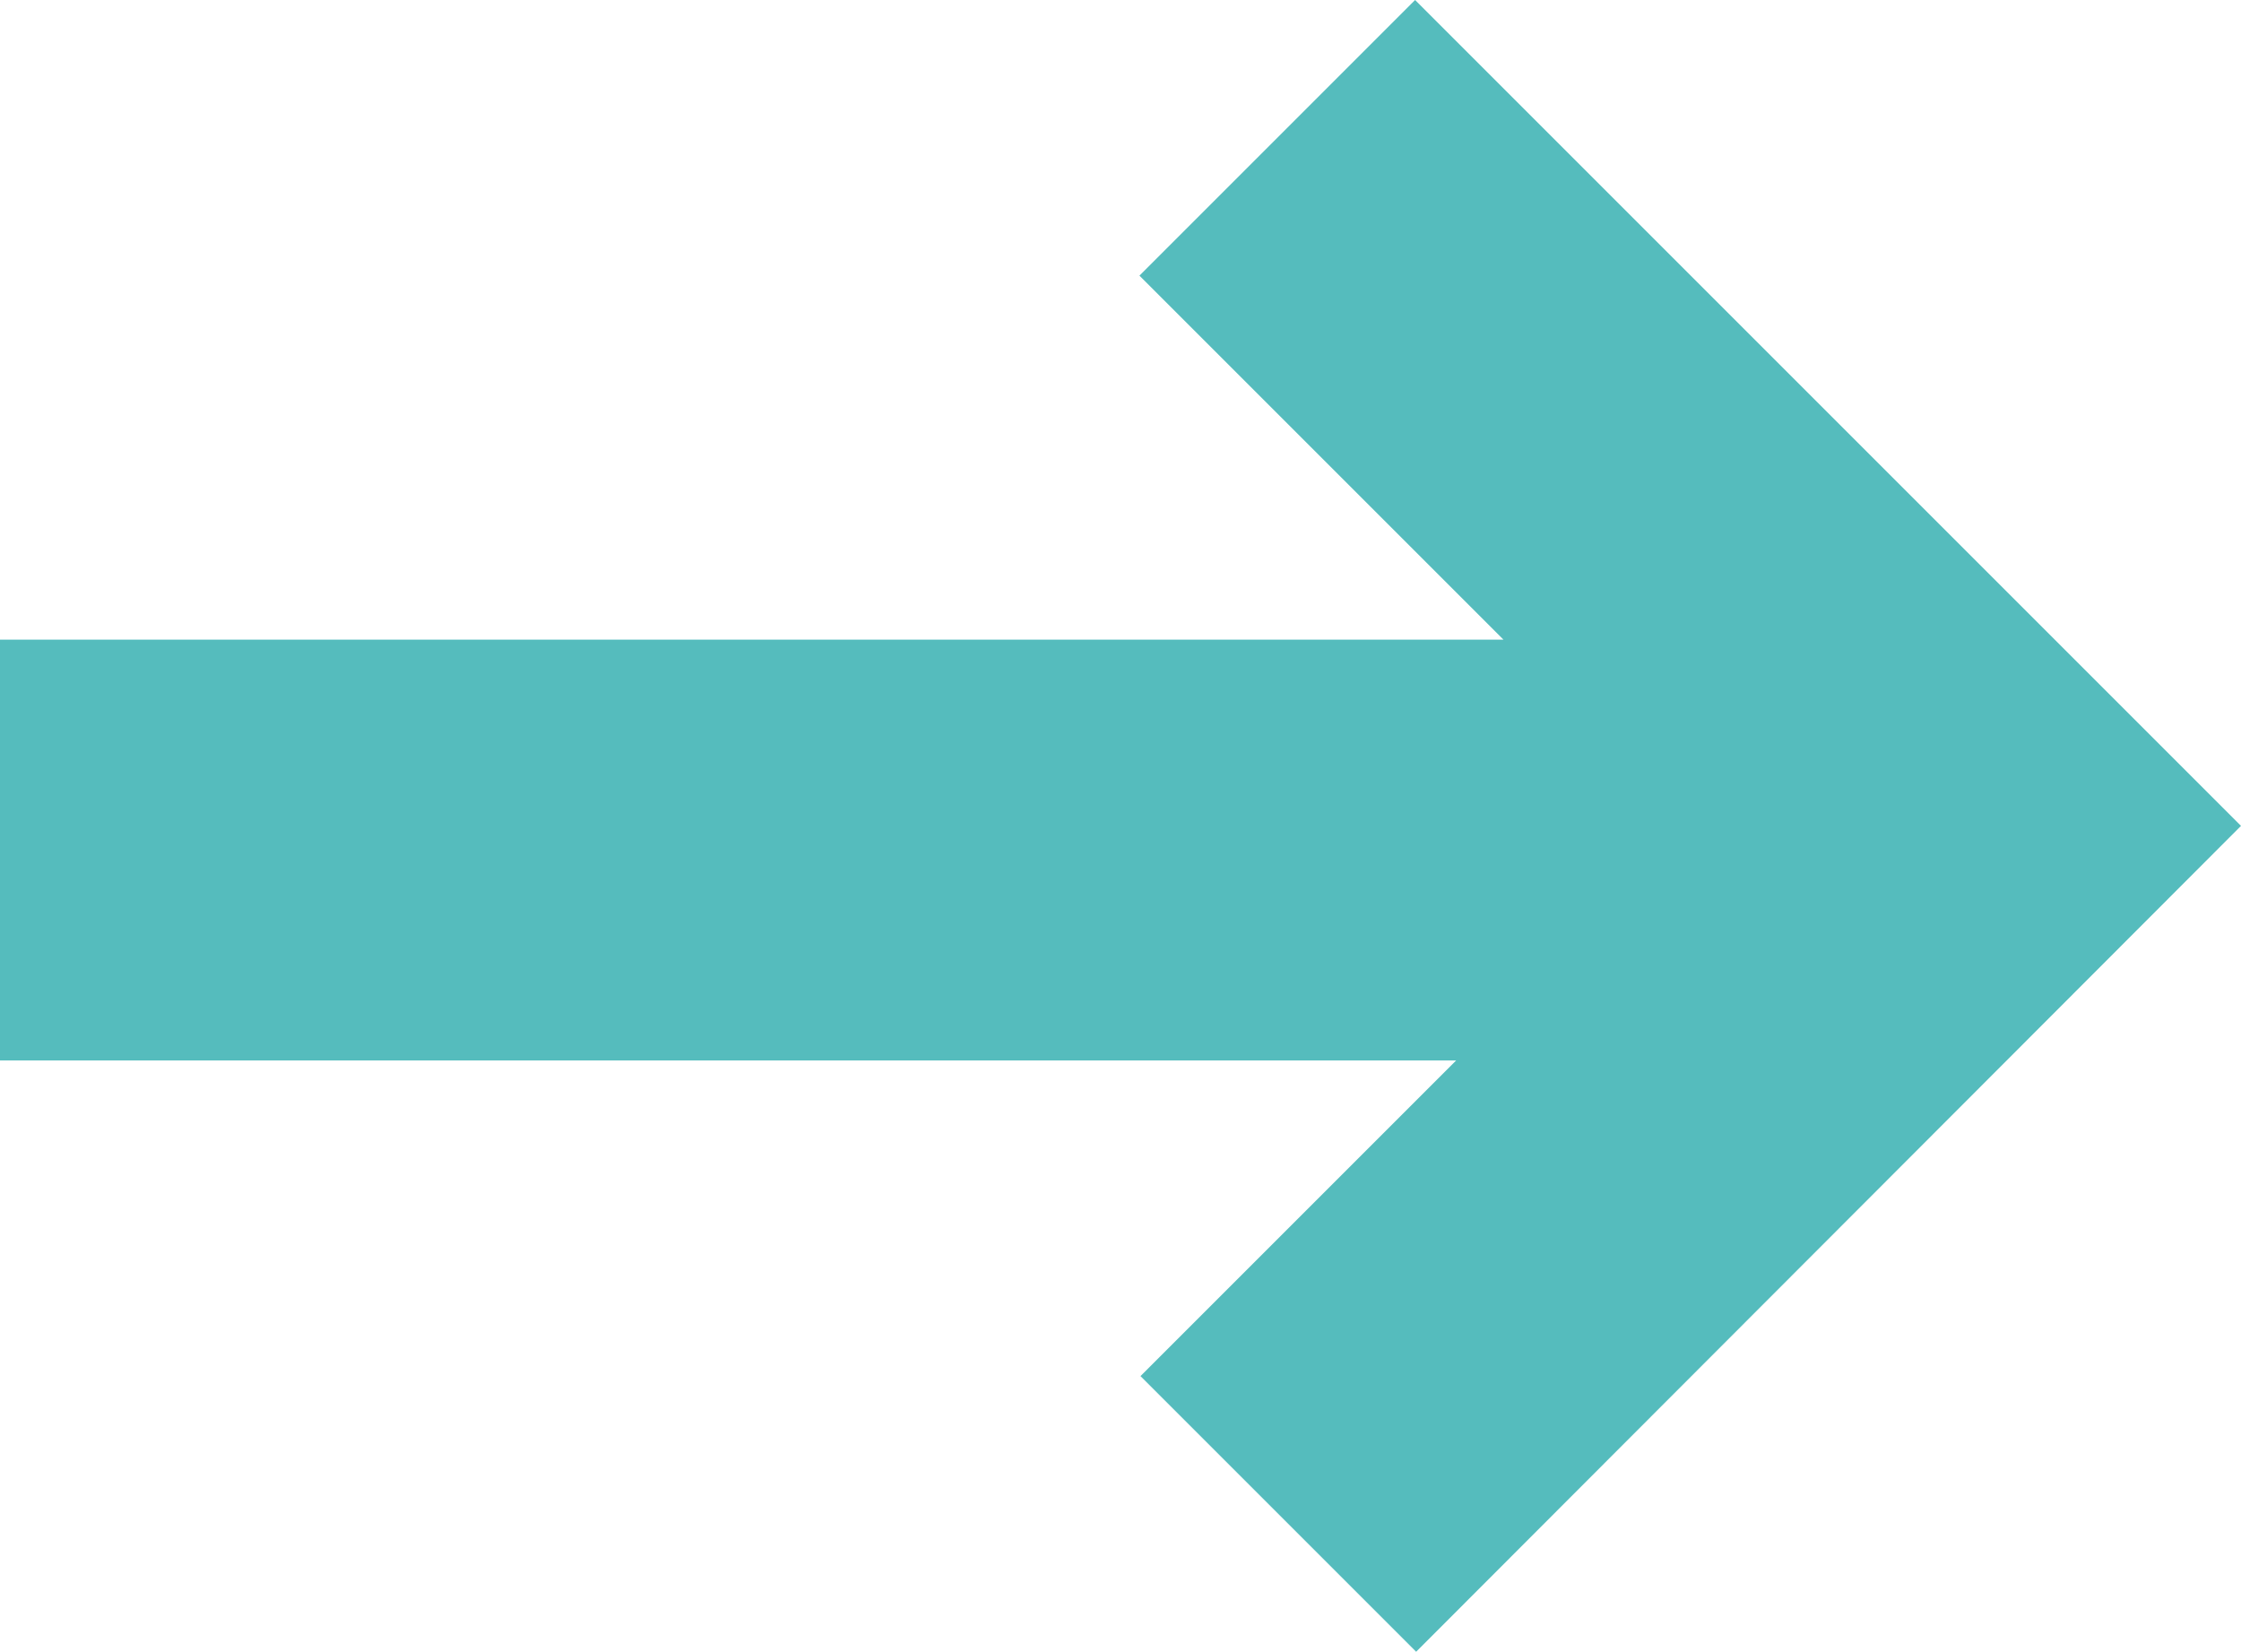
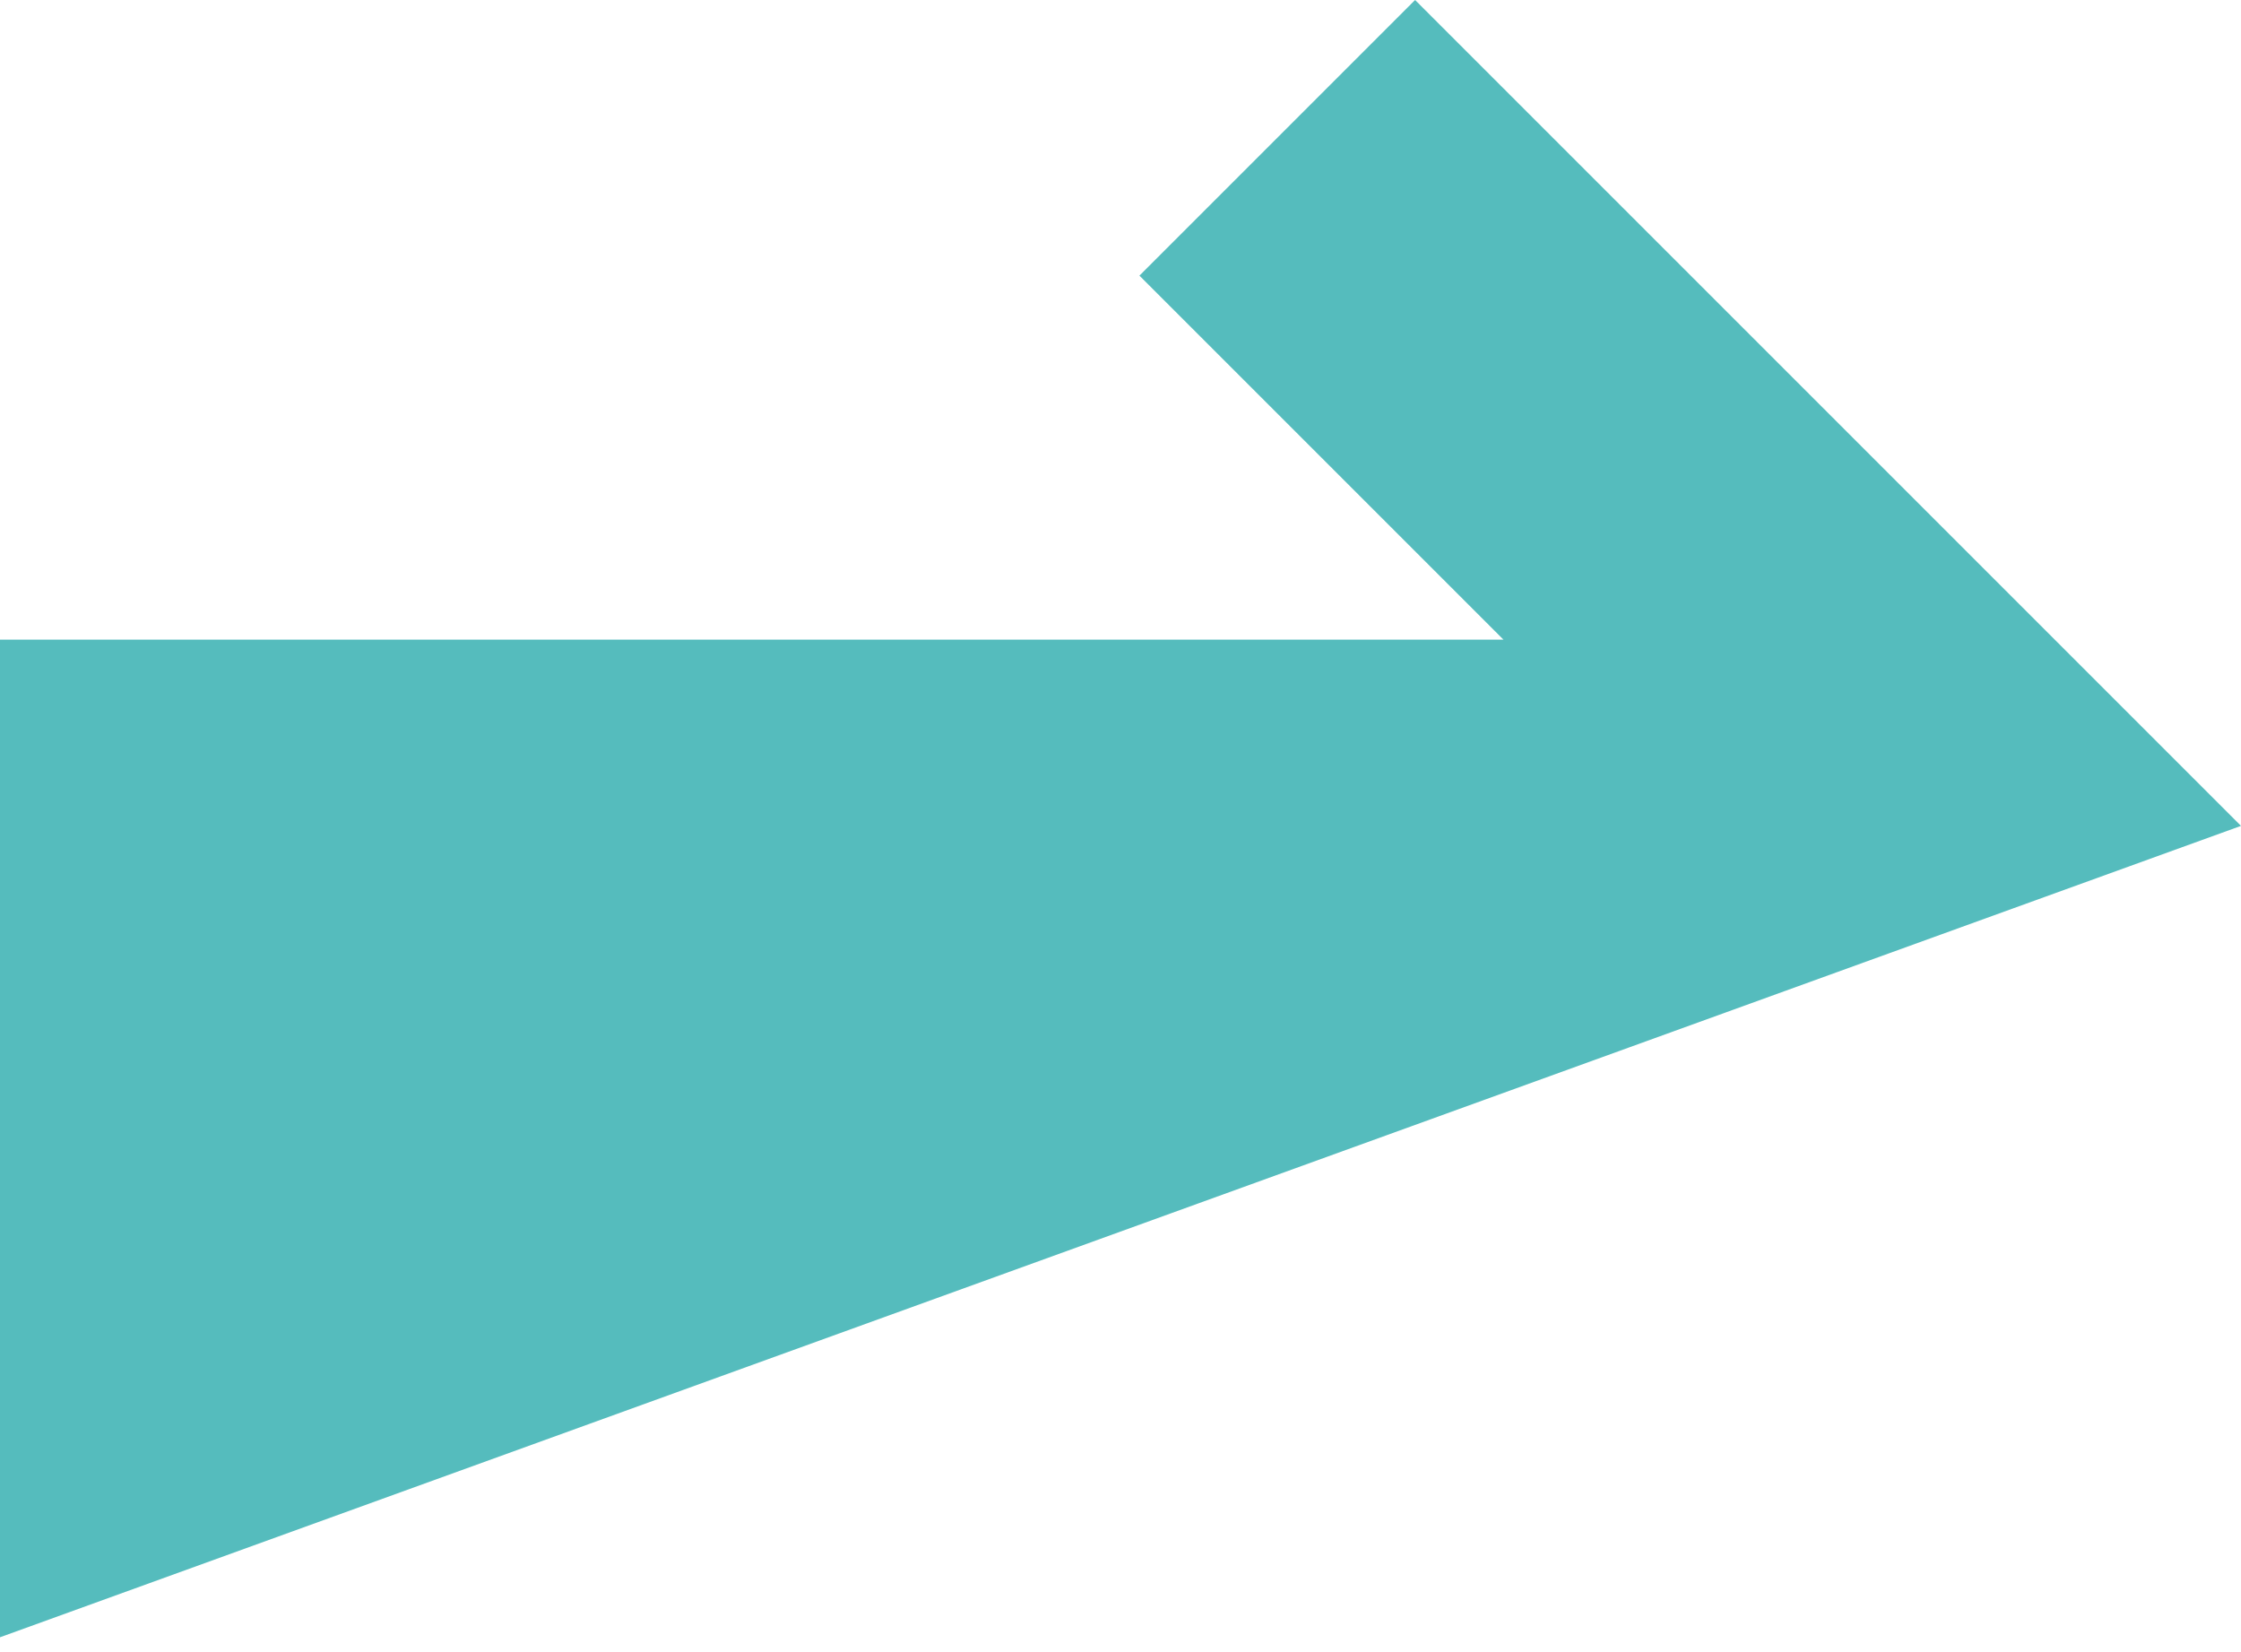
<svg xmlns="http://www.w3.org/2000/svg" id="Layer_1" data-name="Layer 1" viewBox="0 0 21.3 15.7">
  <defs>
    <style>.cls-1{fill:#55bcbd;}</style>
  </defs>
  <title>arrow-dark-blue</title>
  <g id="Templates">
    <g id="Homepage---Borrower">
      <g id="BORROW-PANEL">
-         <path id="Arrow_Link" data-name="Arrow Link" class="cls-1" d="M18.68 5.23 13.45.0 10.83 2.62l3.46 3.46H0v4H13.84l-3 3 2.62 2.62L21.3 7.85 18.68 5.23" transform="translate(0 0)" />
+         <path id="Arrow_Link" data-name="Arrow Link" class="cls-1" d="M18.68 5.23 13.45.0 10.83 2.62l3.46 3.46H0v4l-3 3 2.62 2.62L21.3 7.85 18.68 5.23" transform="translate(0 0)" />
      </g>
    </g>
  </g>
</svg>